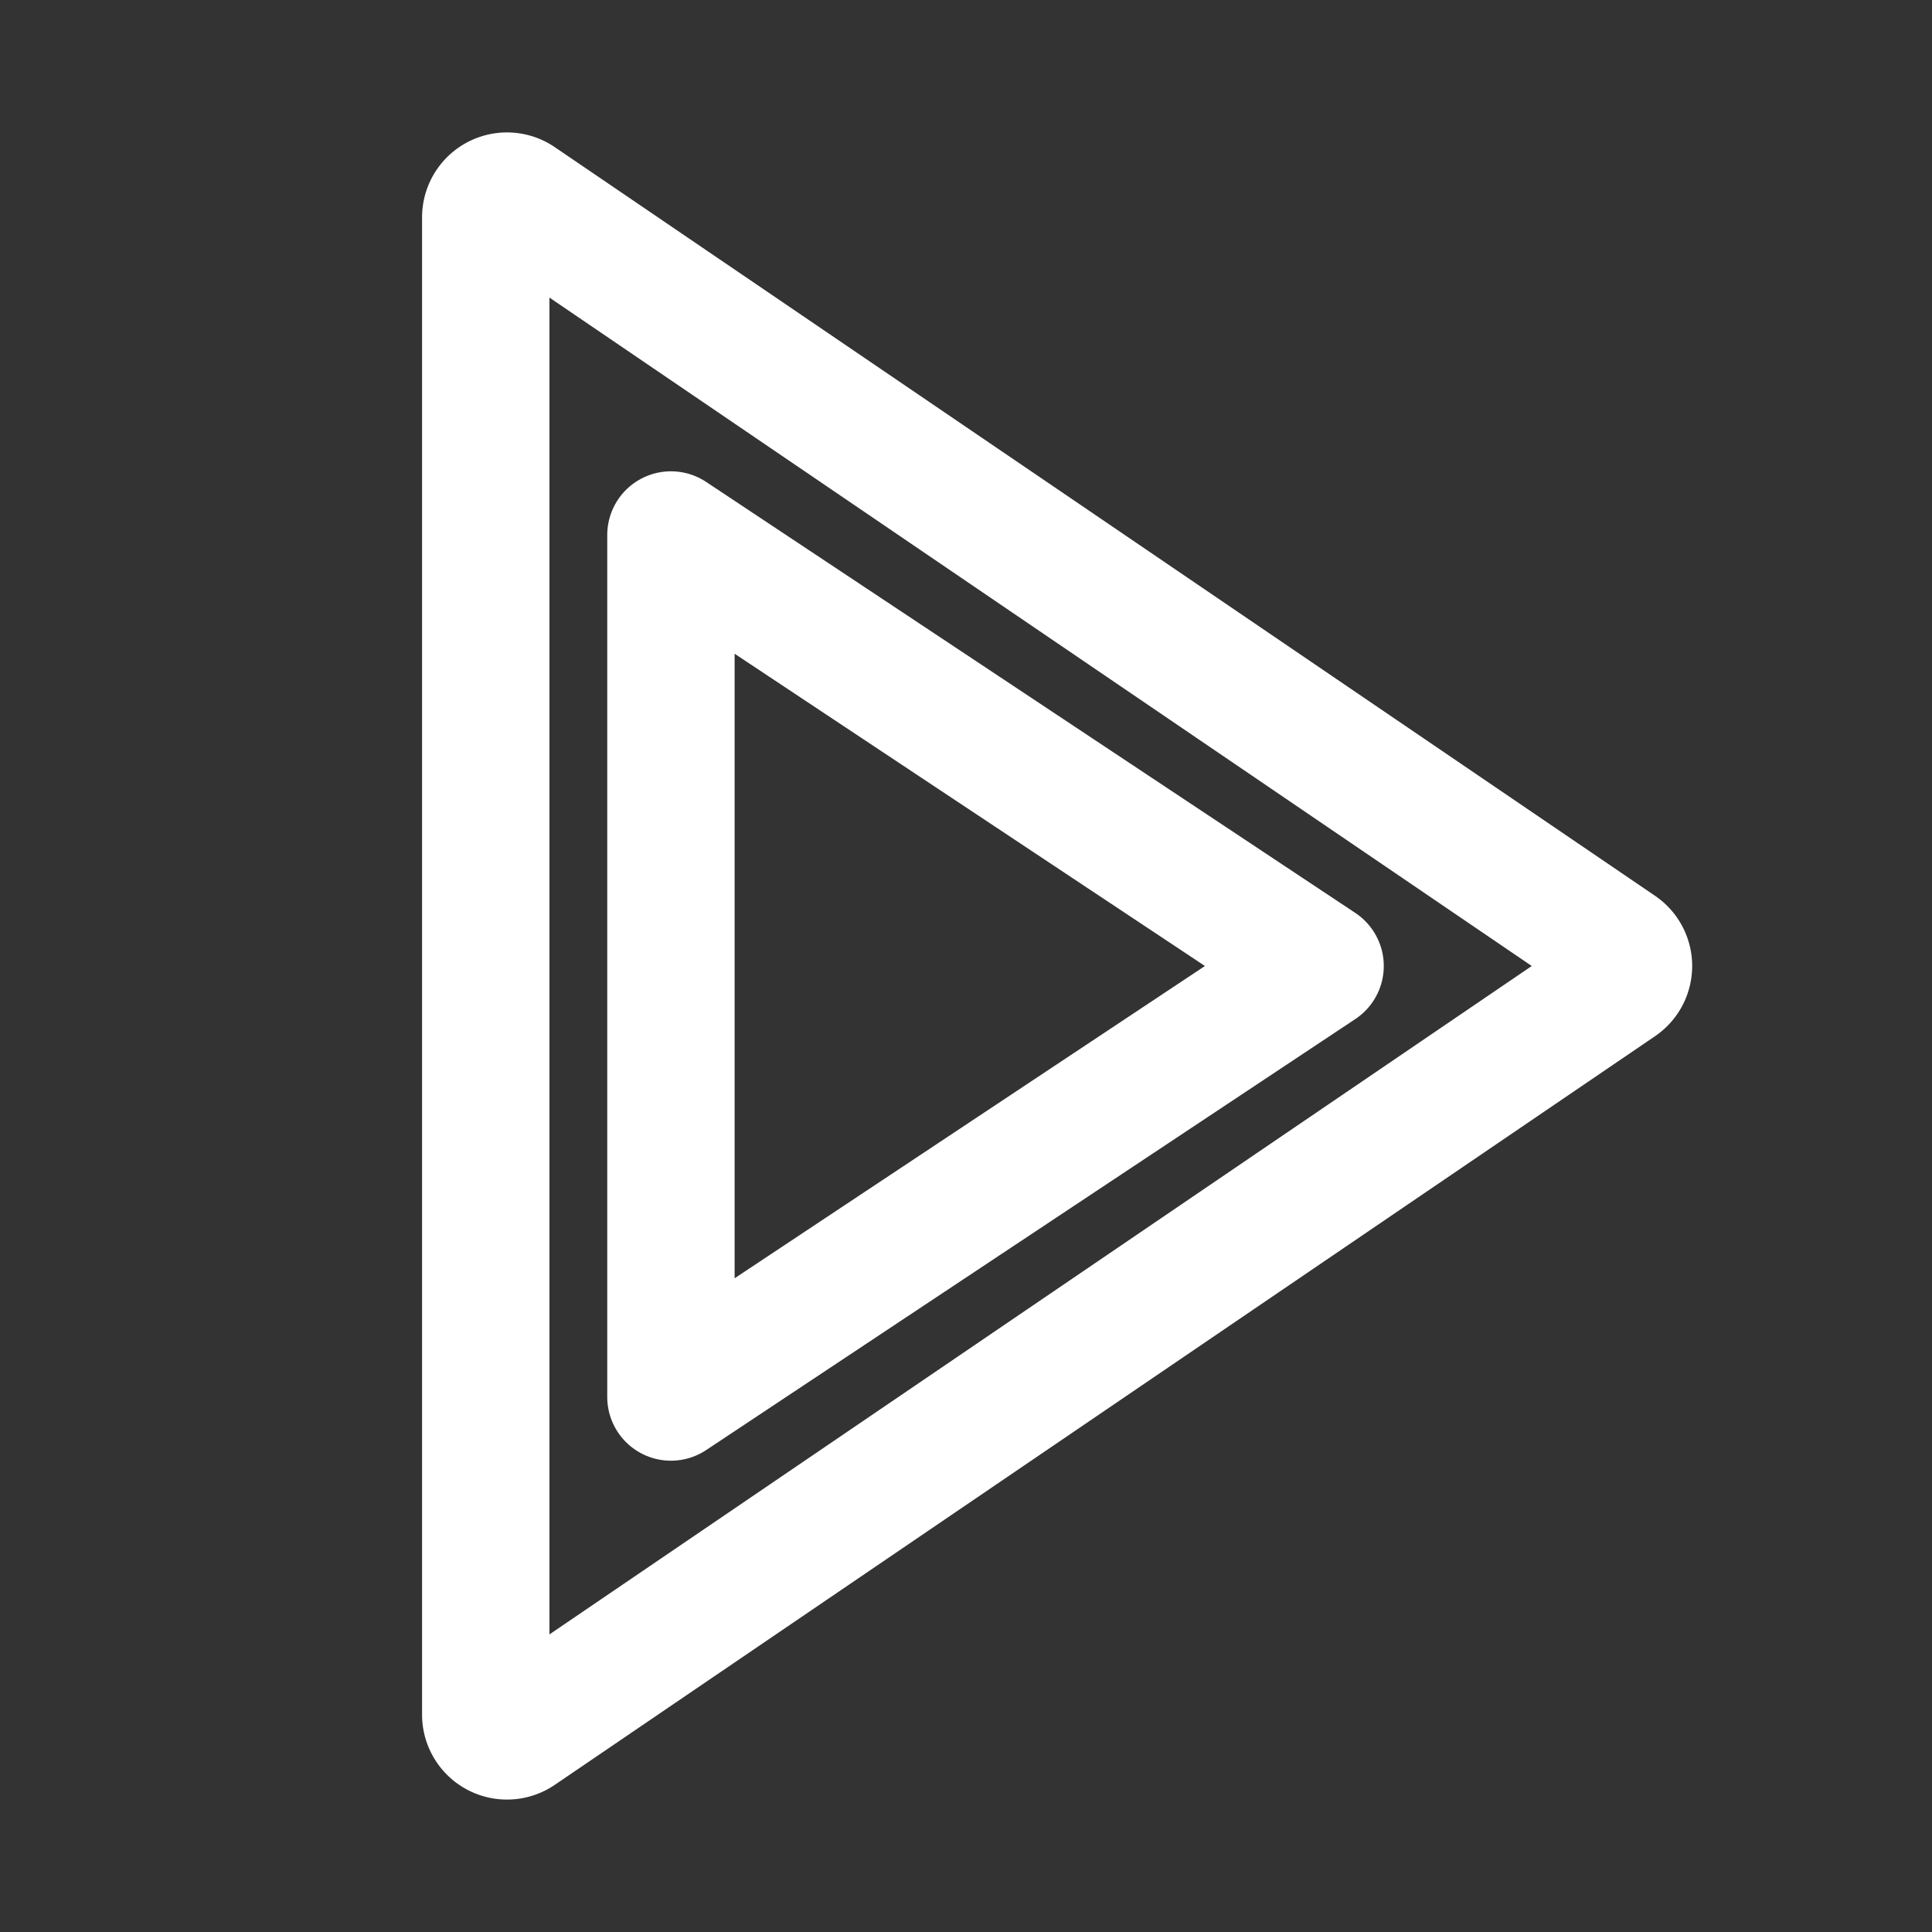
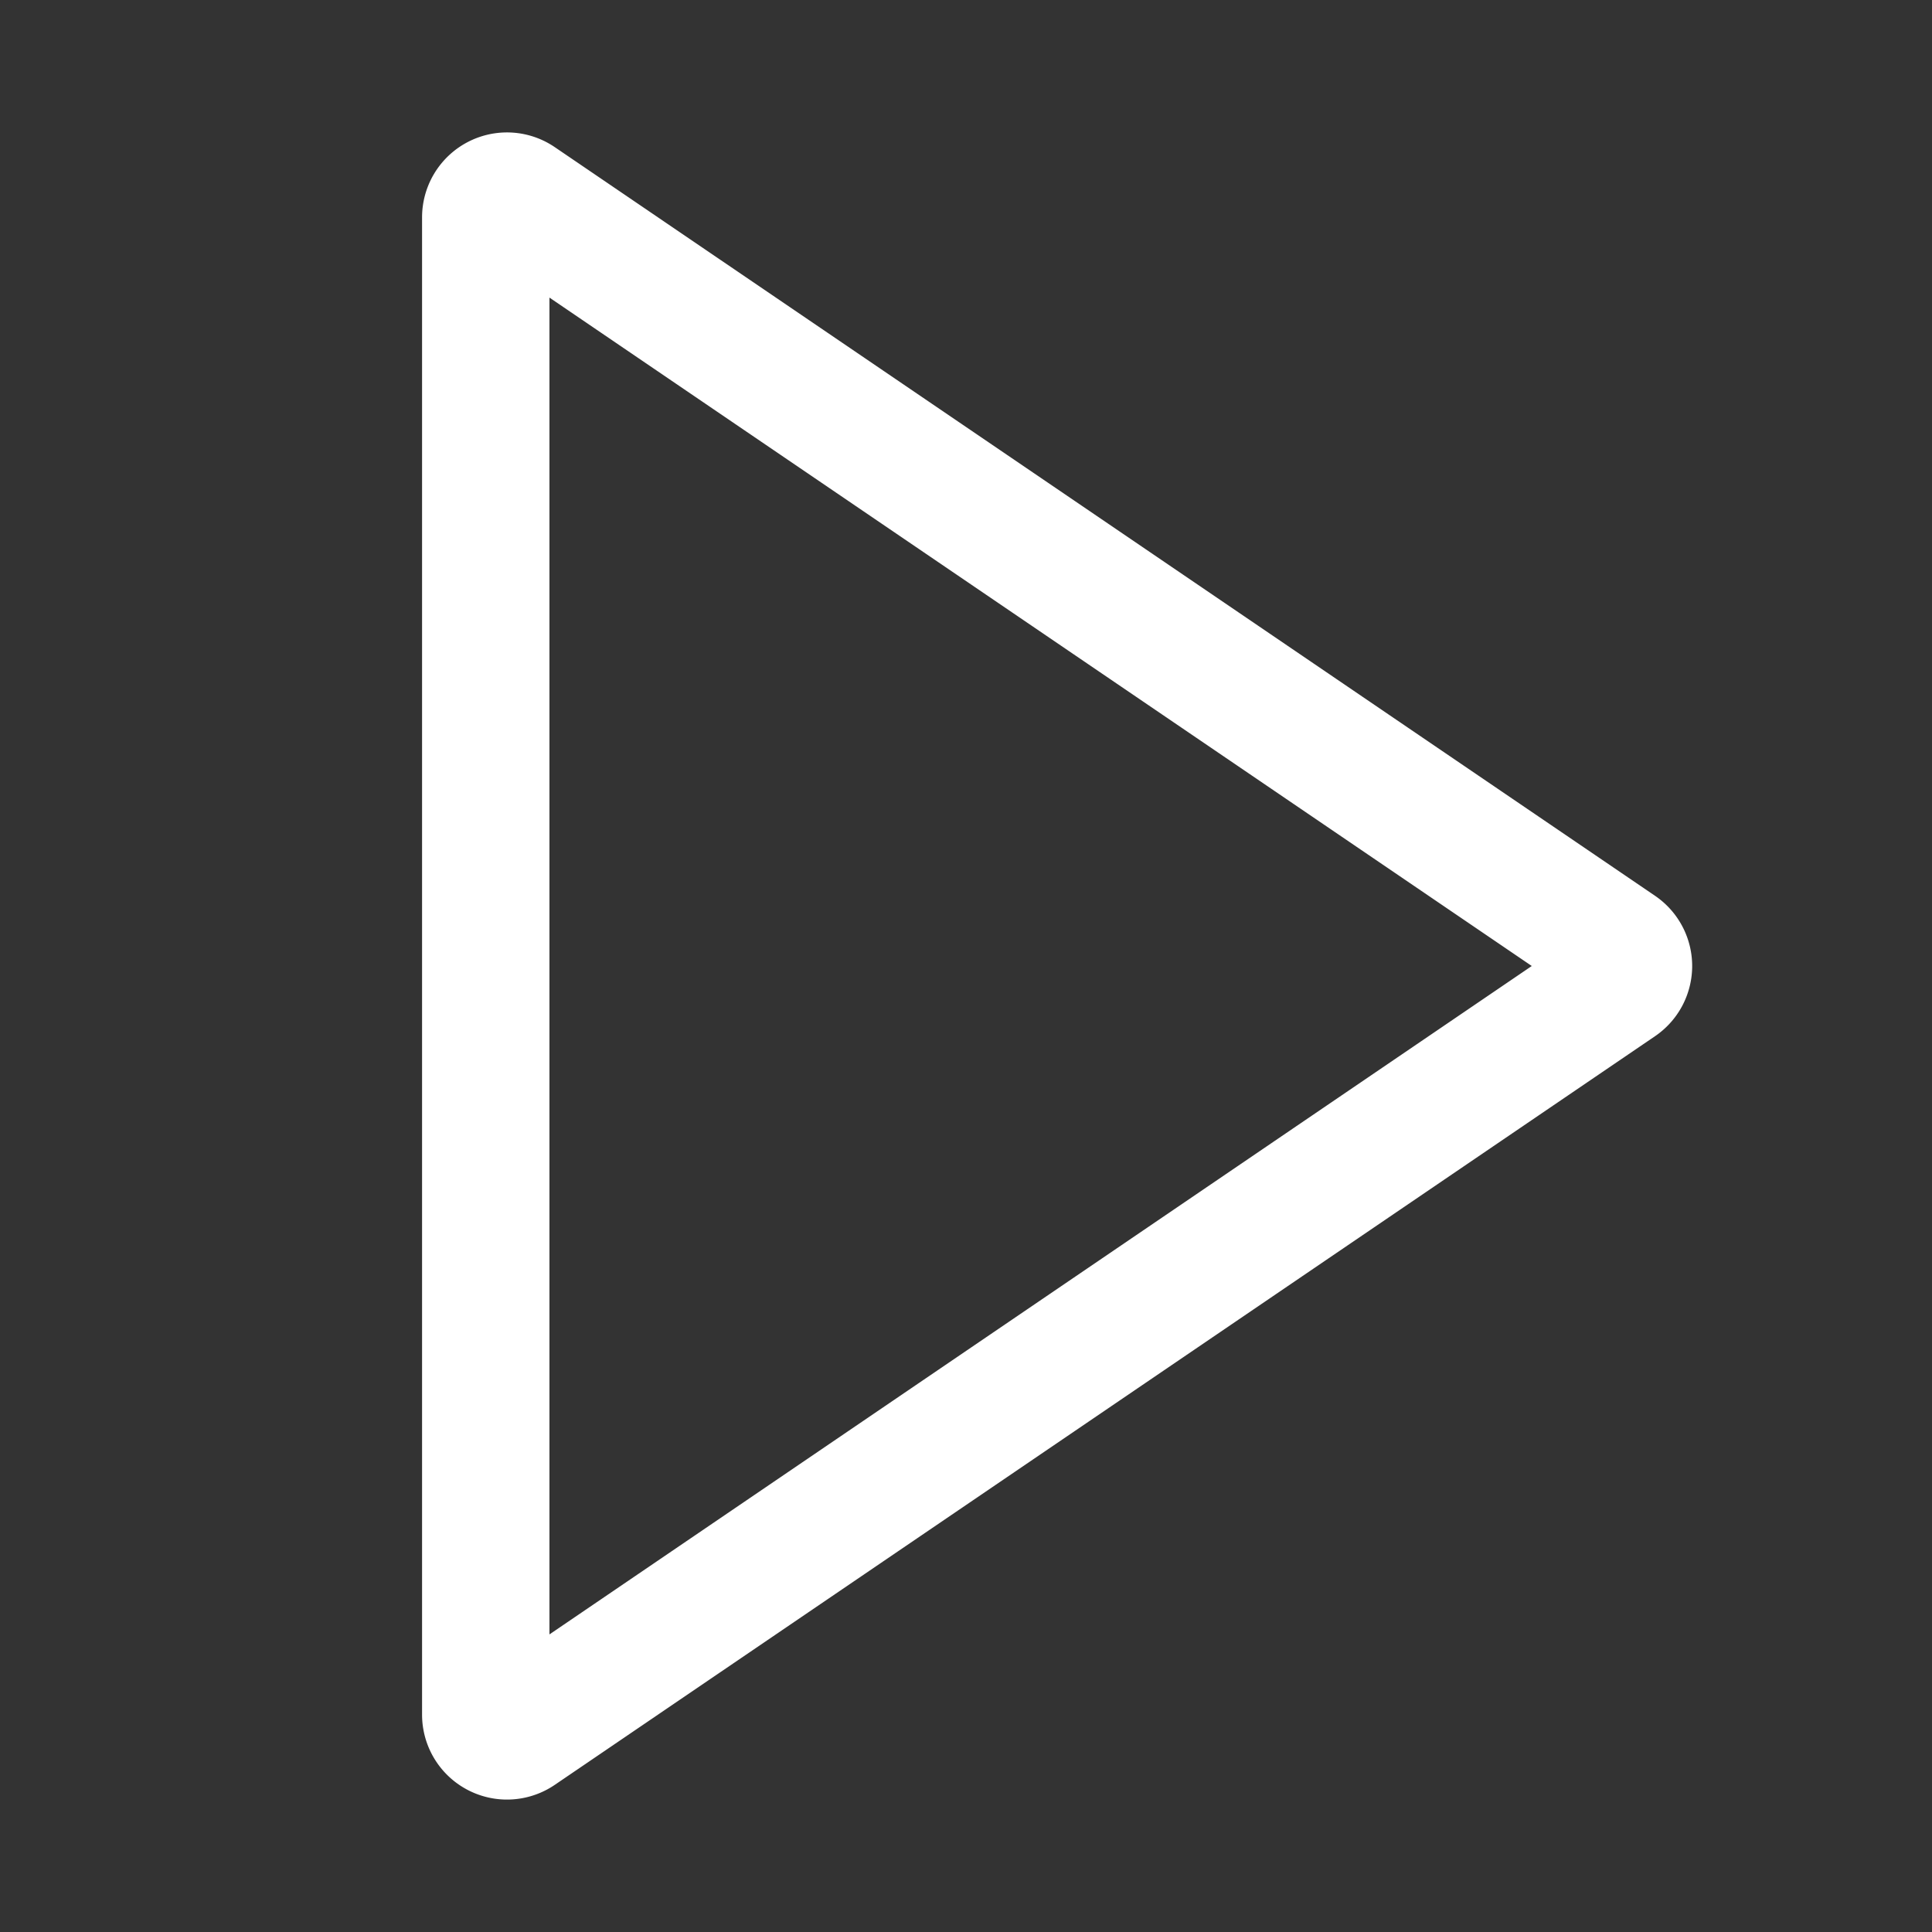
<svg xmlns="http://www.w3.org/2000/svg" viewBox="0 0 91 91" fill="none">
  <rect x="0" y="0" width="91" height="91" fill="#333333" stroke="none" />
  <path d="M76.266 44.673a1 1 0 0 1 0 1.654L24.443 81.589a1 1 0 0 1-1.563-.826V10.237a1 1 0 0 1 1.563-.826l51.823 35.262Z" stroke="#fff" stroke-width="6" stroke-linejoin="round" />
-   <path d="M31.602 25.199 62.178 45.5 31.602 65.801V25.2Z" stroke="#fff" stroke-width="6" stroke-linejoin="round" />
</svg>